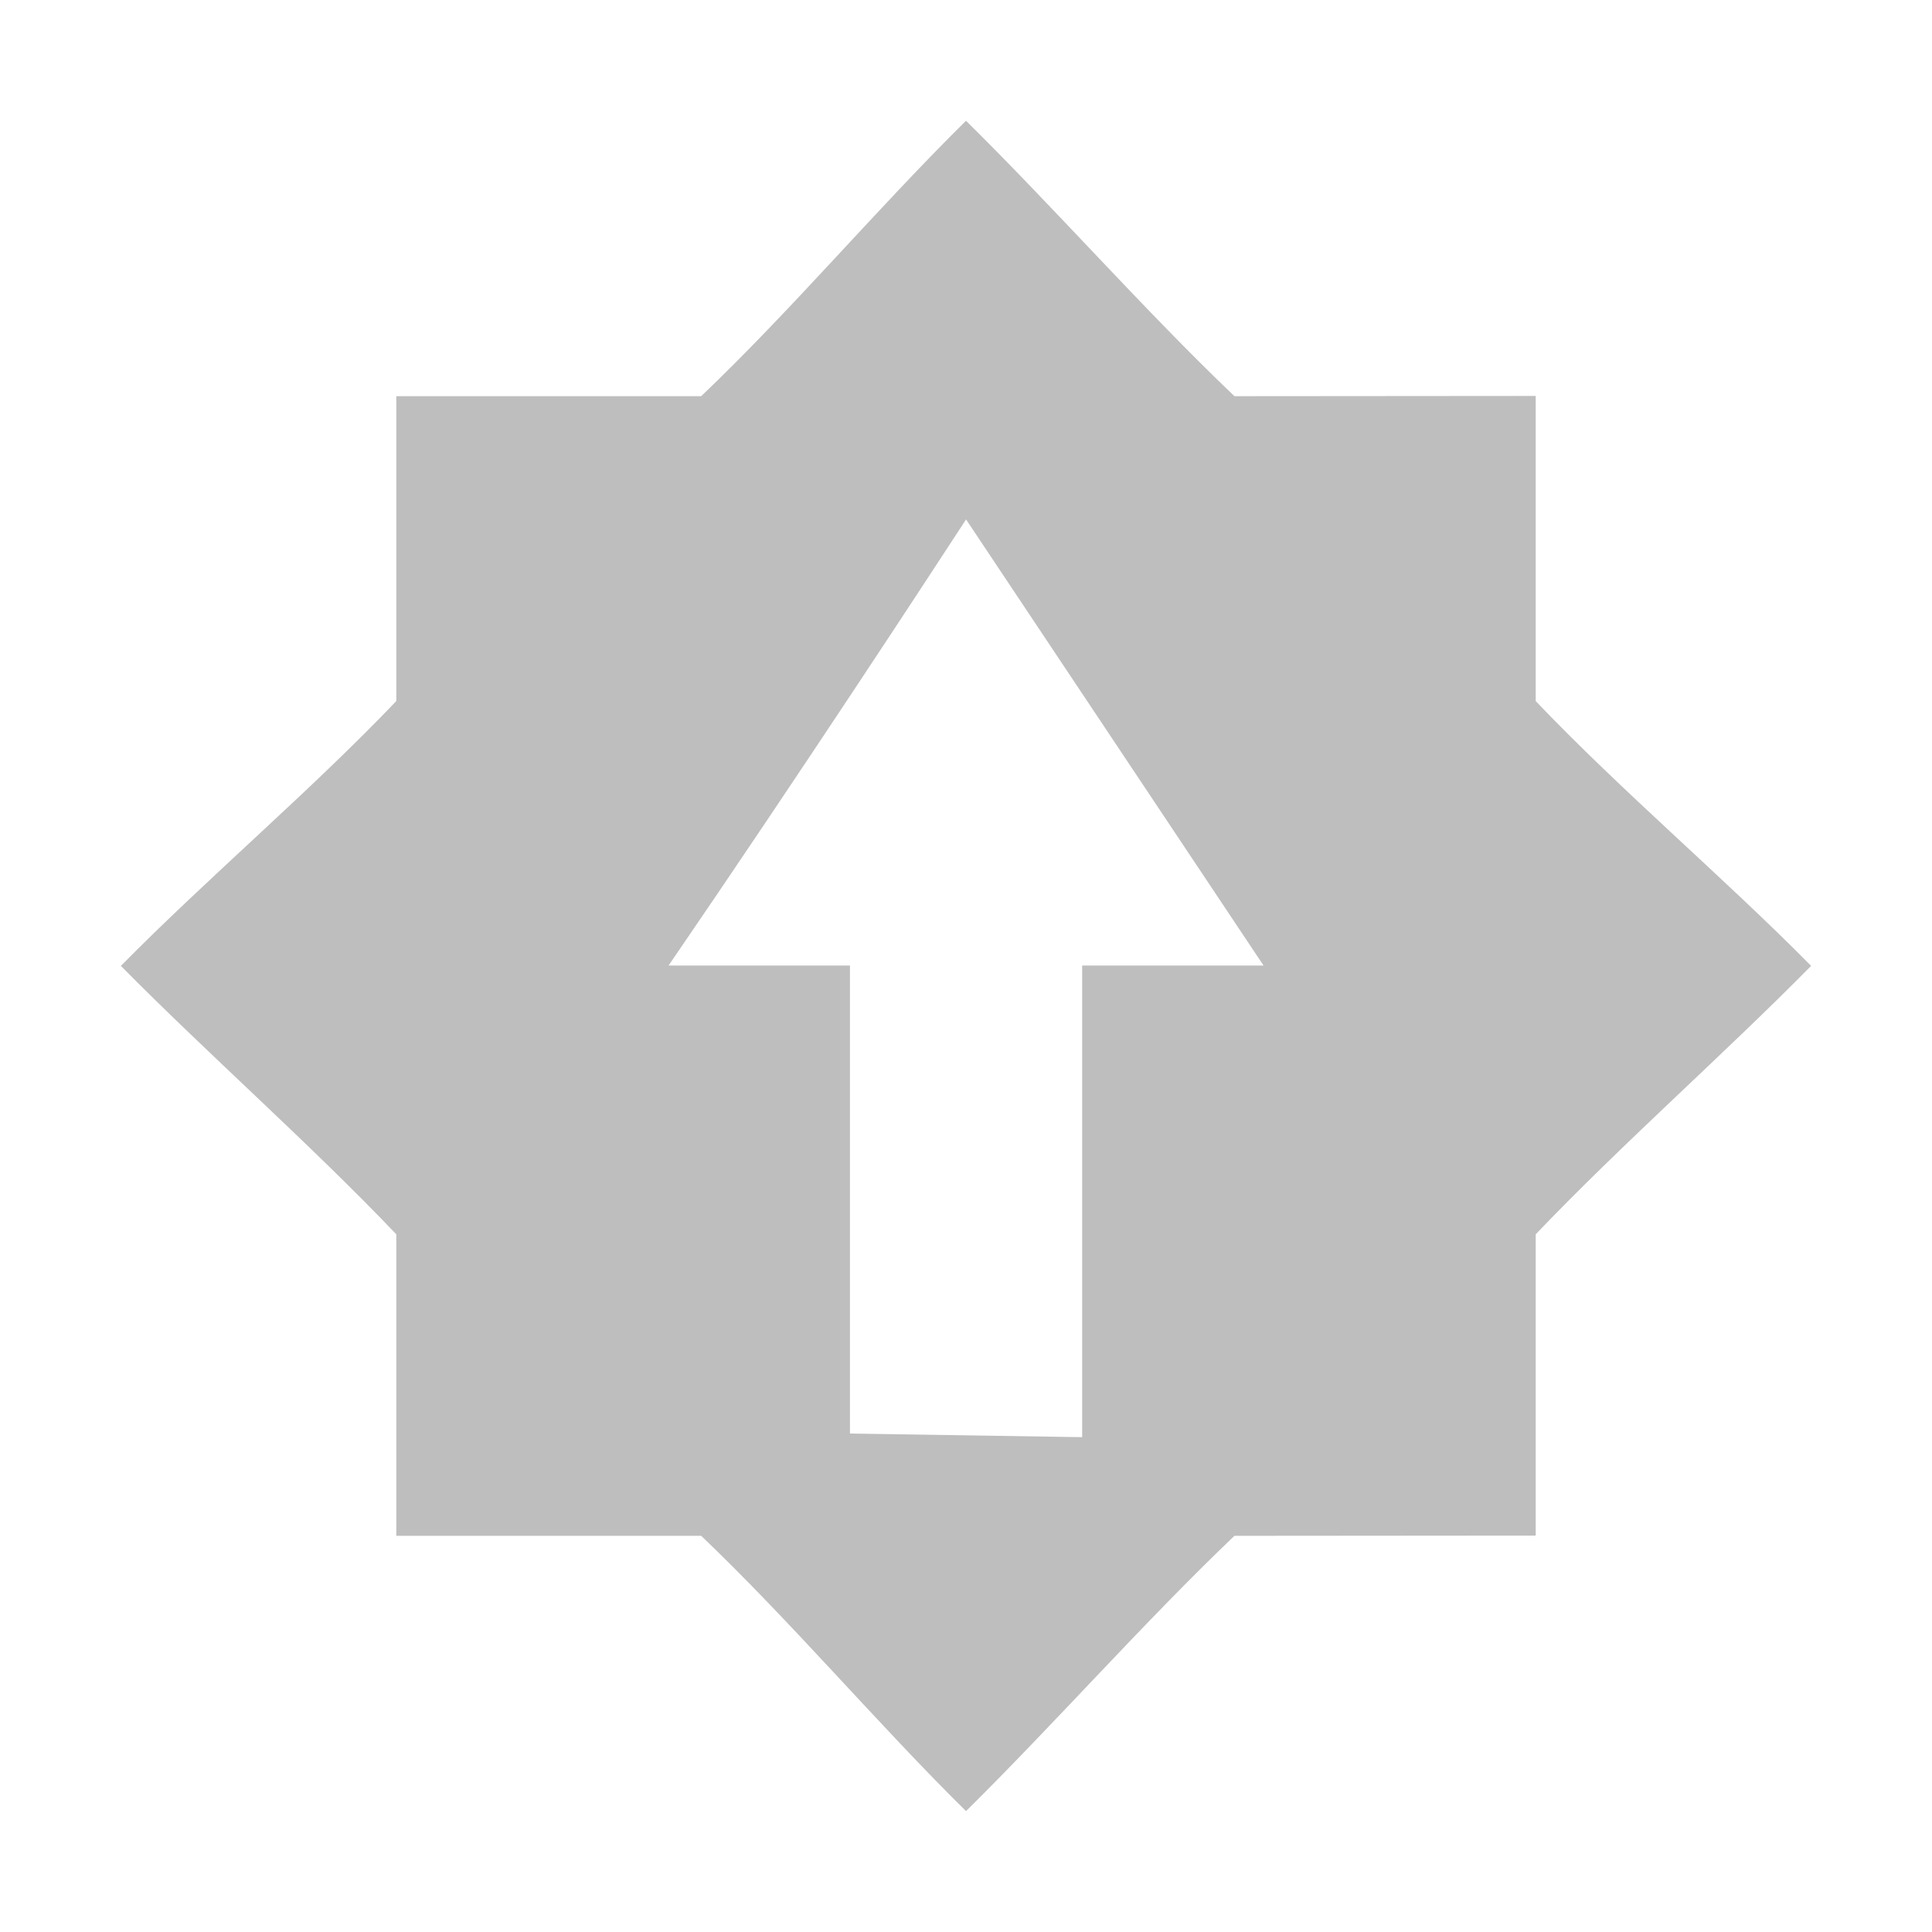
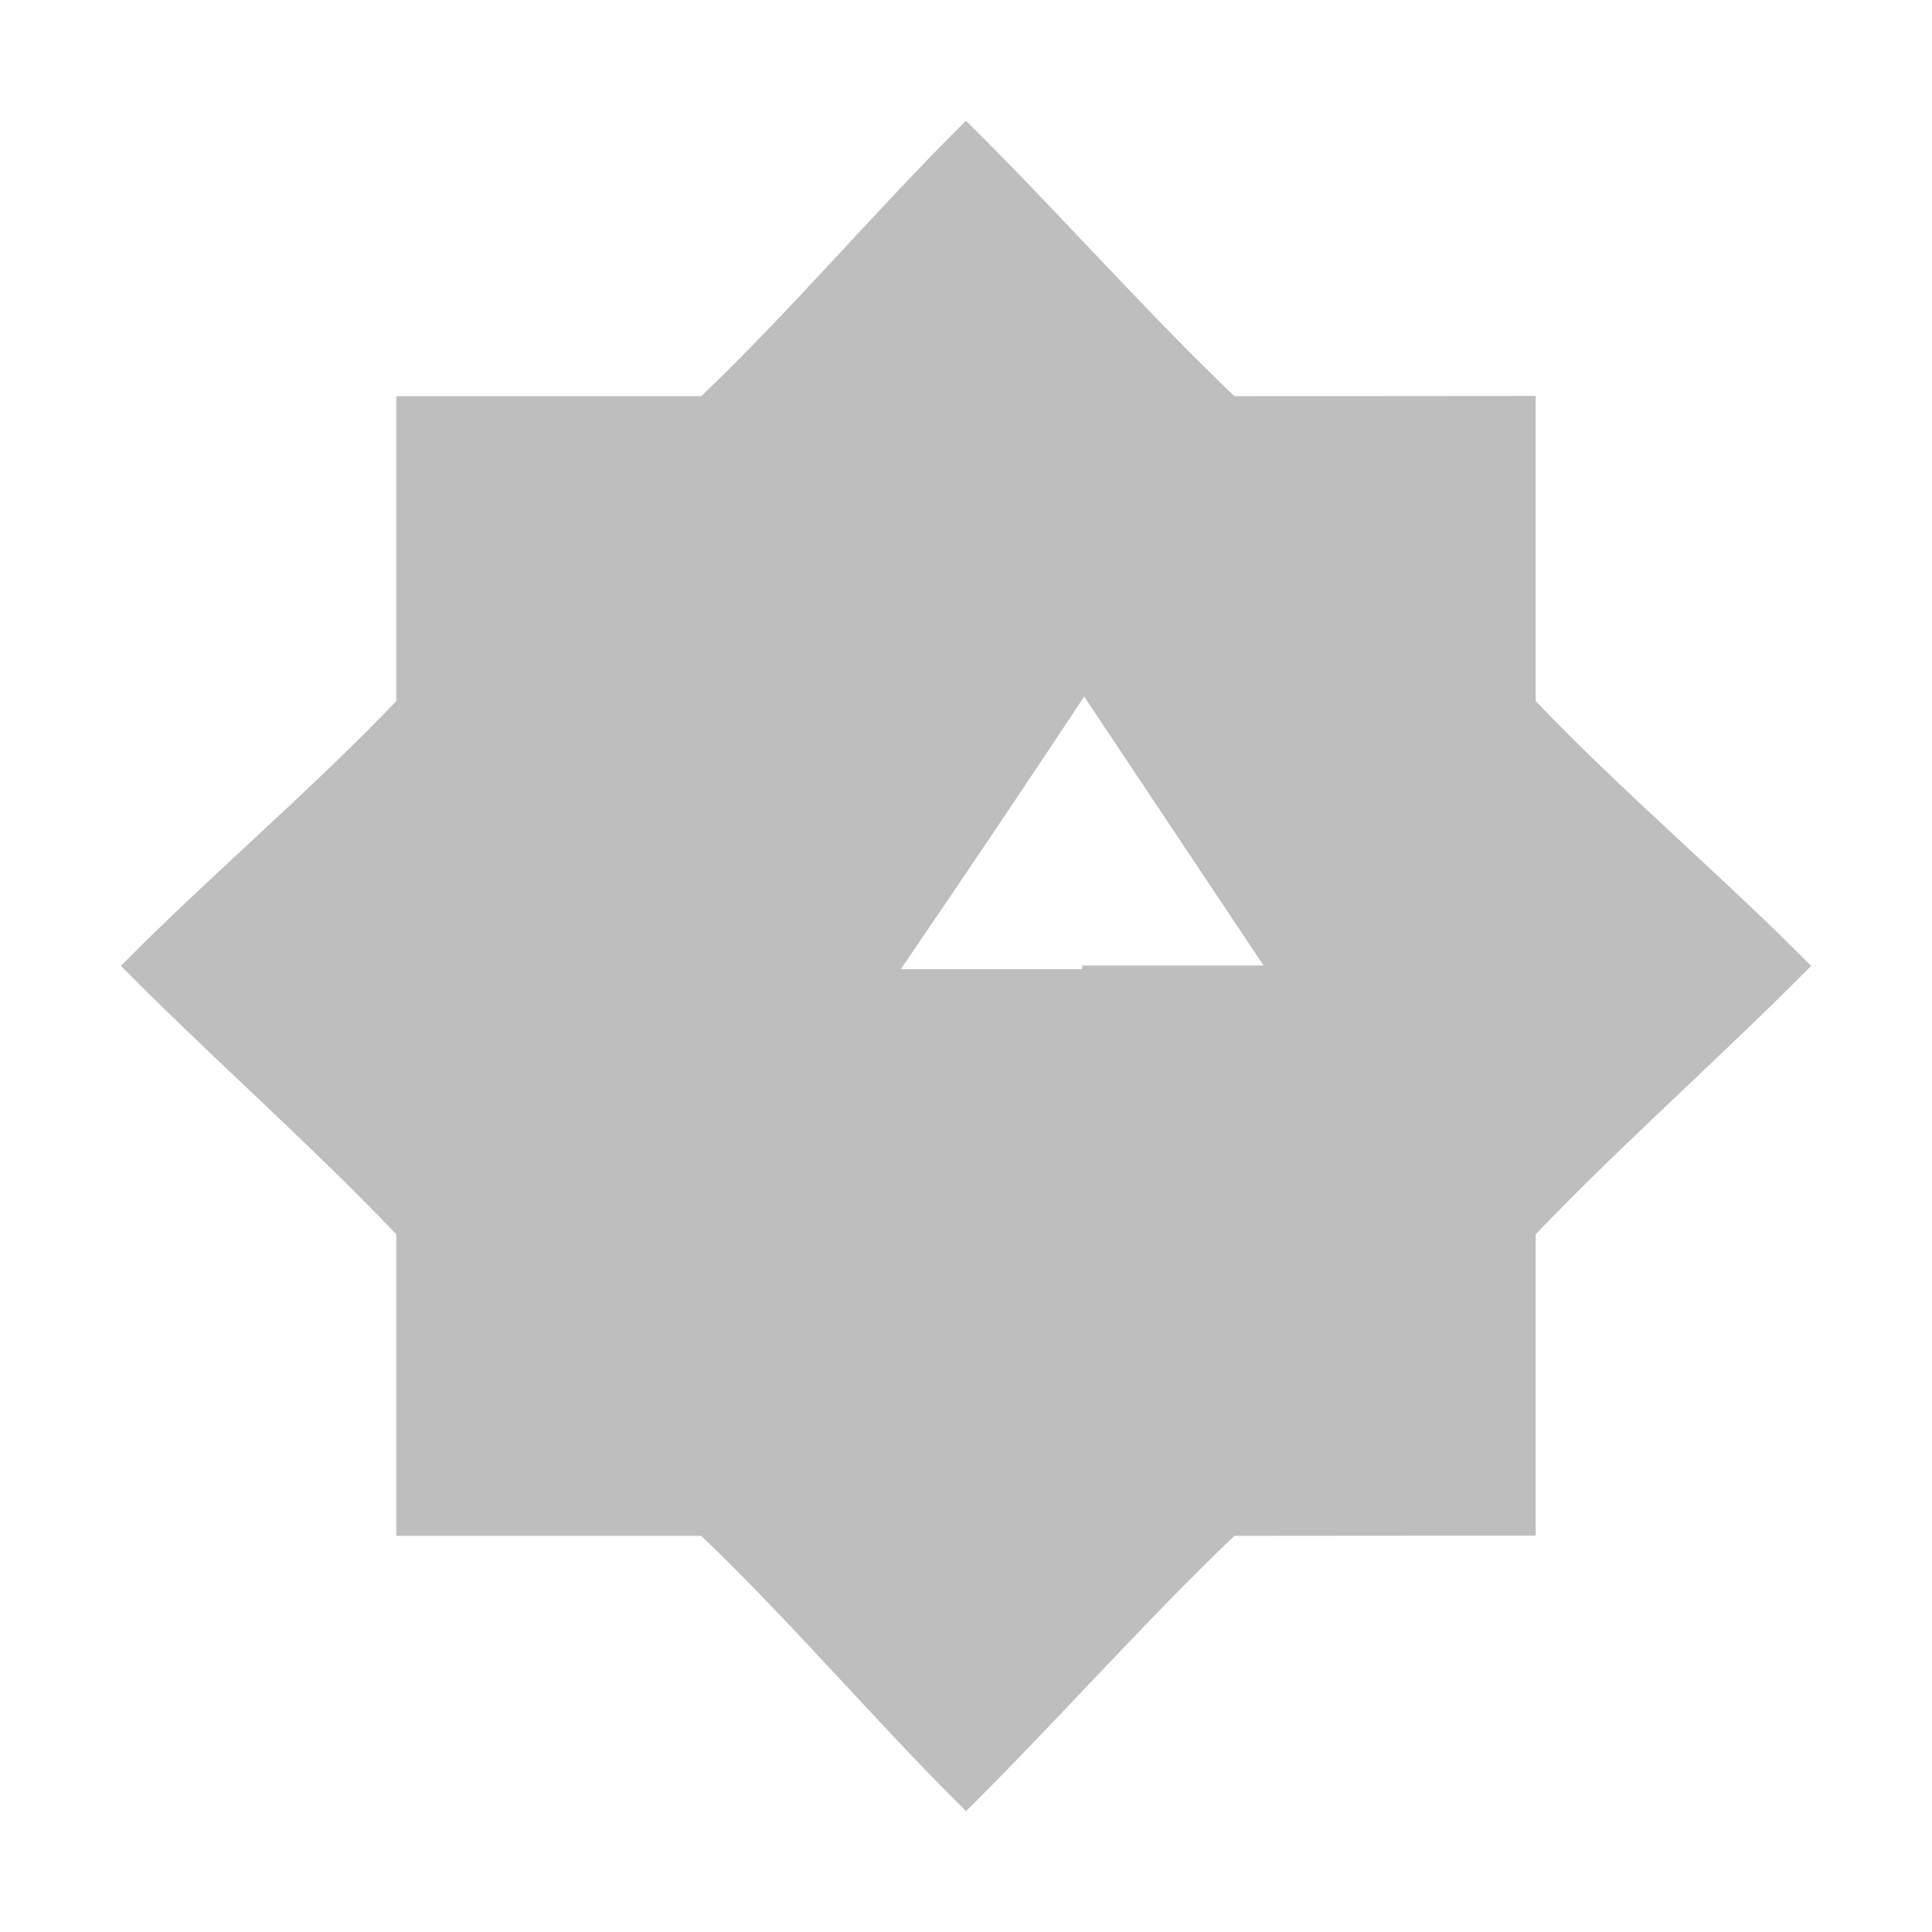
<svg xmlns="http://www.w3.org/2000/svg" enable-background="new" height="16" width="16">
-   <path d="m8.0 1c-.738.729-1.443 1.566-2.193 2.281h-2.525v2.525c-.716.75-1.553 1.455-2.281 2.193.729.738 1.566 1.473 2.281 2.223v2.497h2.525c.75.716 1.455 1.551 2.193 2.28.738-.729 1.473-1.564 2.223-2.28l2.495-.002v-2.495c.716-.75 1.553-1.485 2.281-2.223-.729-.738-1.566-1.443-2.281-2.193v-2.527l-2.495.002c-.75-.716-1.485-1.553-2.223-2.281zm0 3.301 2.464 3.695h-.06-1.442v3.906l-1.923-.03v-3.876h-1.442-.06c1.121-1.637 2.158-3.226 2.464-3.695z" fill="#bebebe" />
+   <path d="m8.0 1c-.738.729-1.443 1.566-2.193 2.281h-2.525v2.525c-.716.75-1.553 1.455-2.281 2.193.729.738 1.566 1.473 2.281 2.223v2.497h2.525c.75.716 1.455 1.551 2.193 2.28.738-.729 1.473-1.564 2.223-2.28l2.495-.002v-2.495c.716-.75 1.553-1.485 2.281-2.223-.729-.738-1.566-1.443-2.281-2.193v-2.527l-2.495.002c-.75-.716-1.485-1.553-2.223-2.281zm0 3.301 2.464 3.695h-.06-1.442v3.906v-3.876h-1.442-.06c1.121-1.637 2.158-3.226 2.464-3.695z" fill="#bebebe" />
</svg>